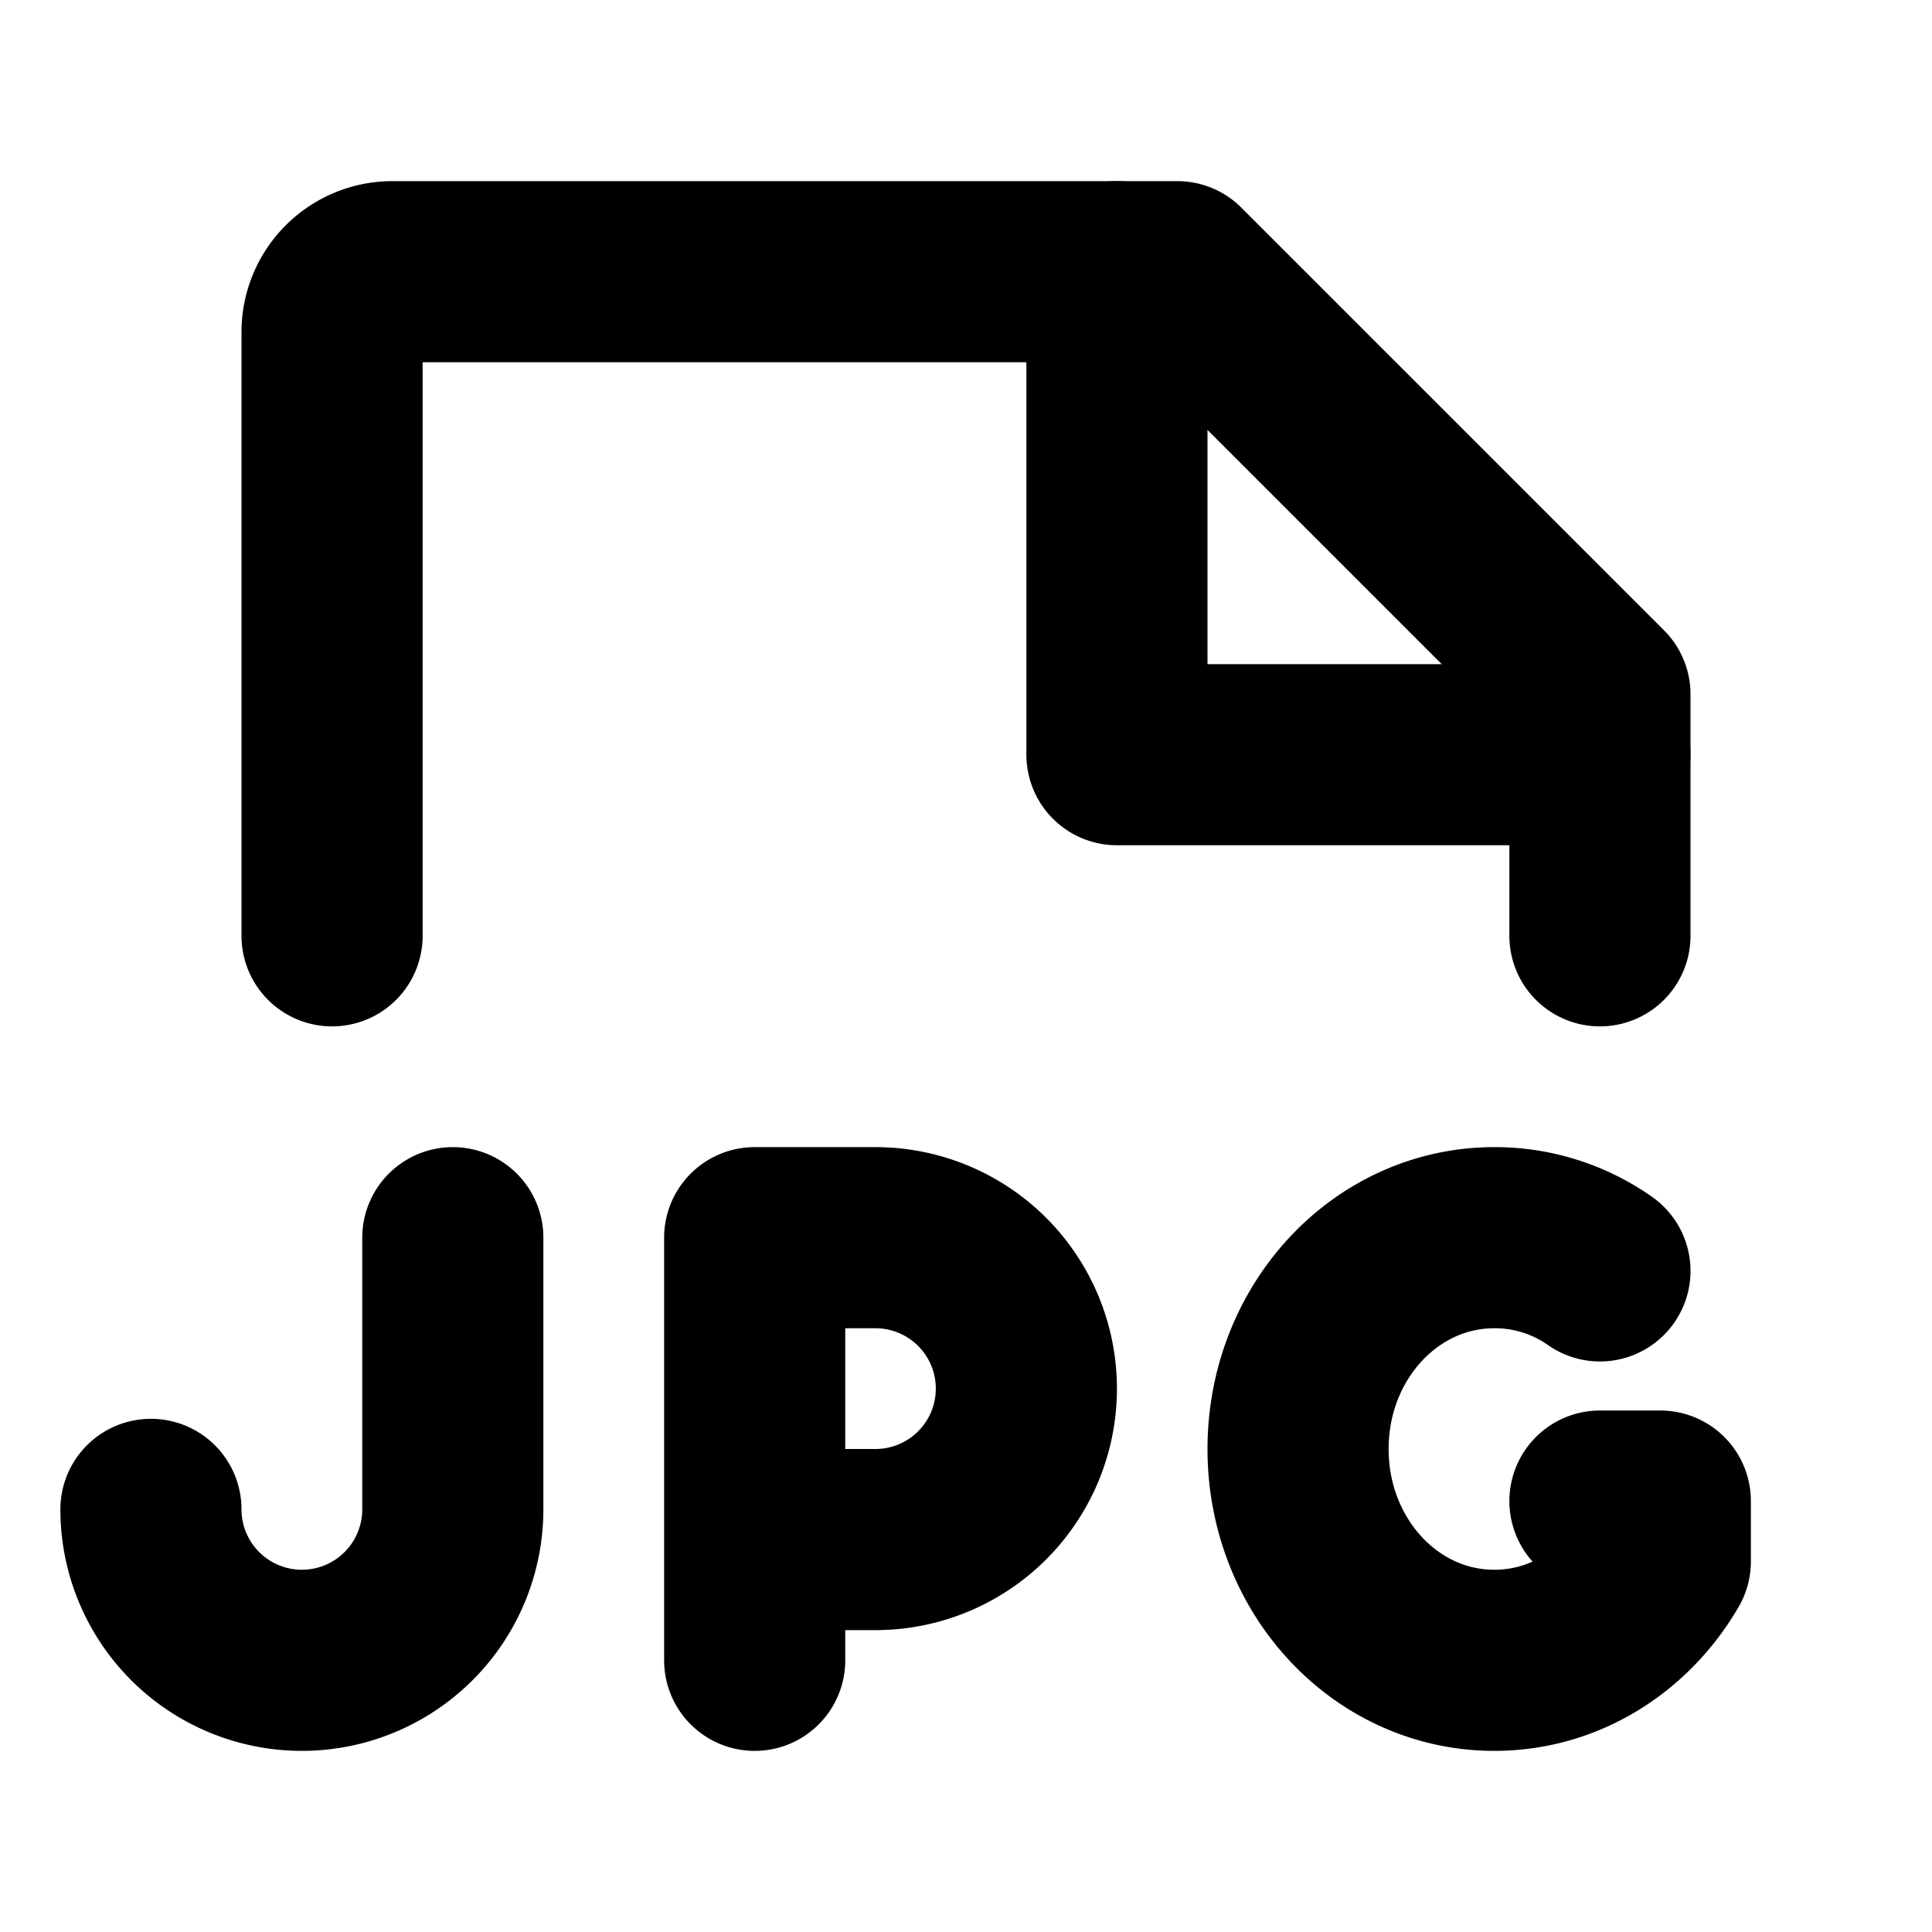
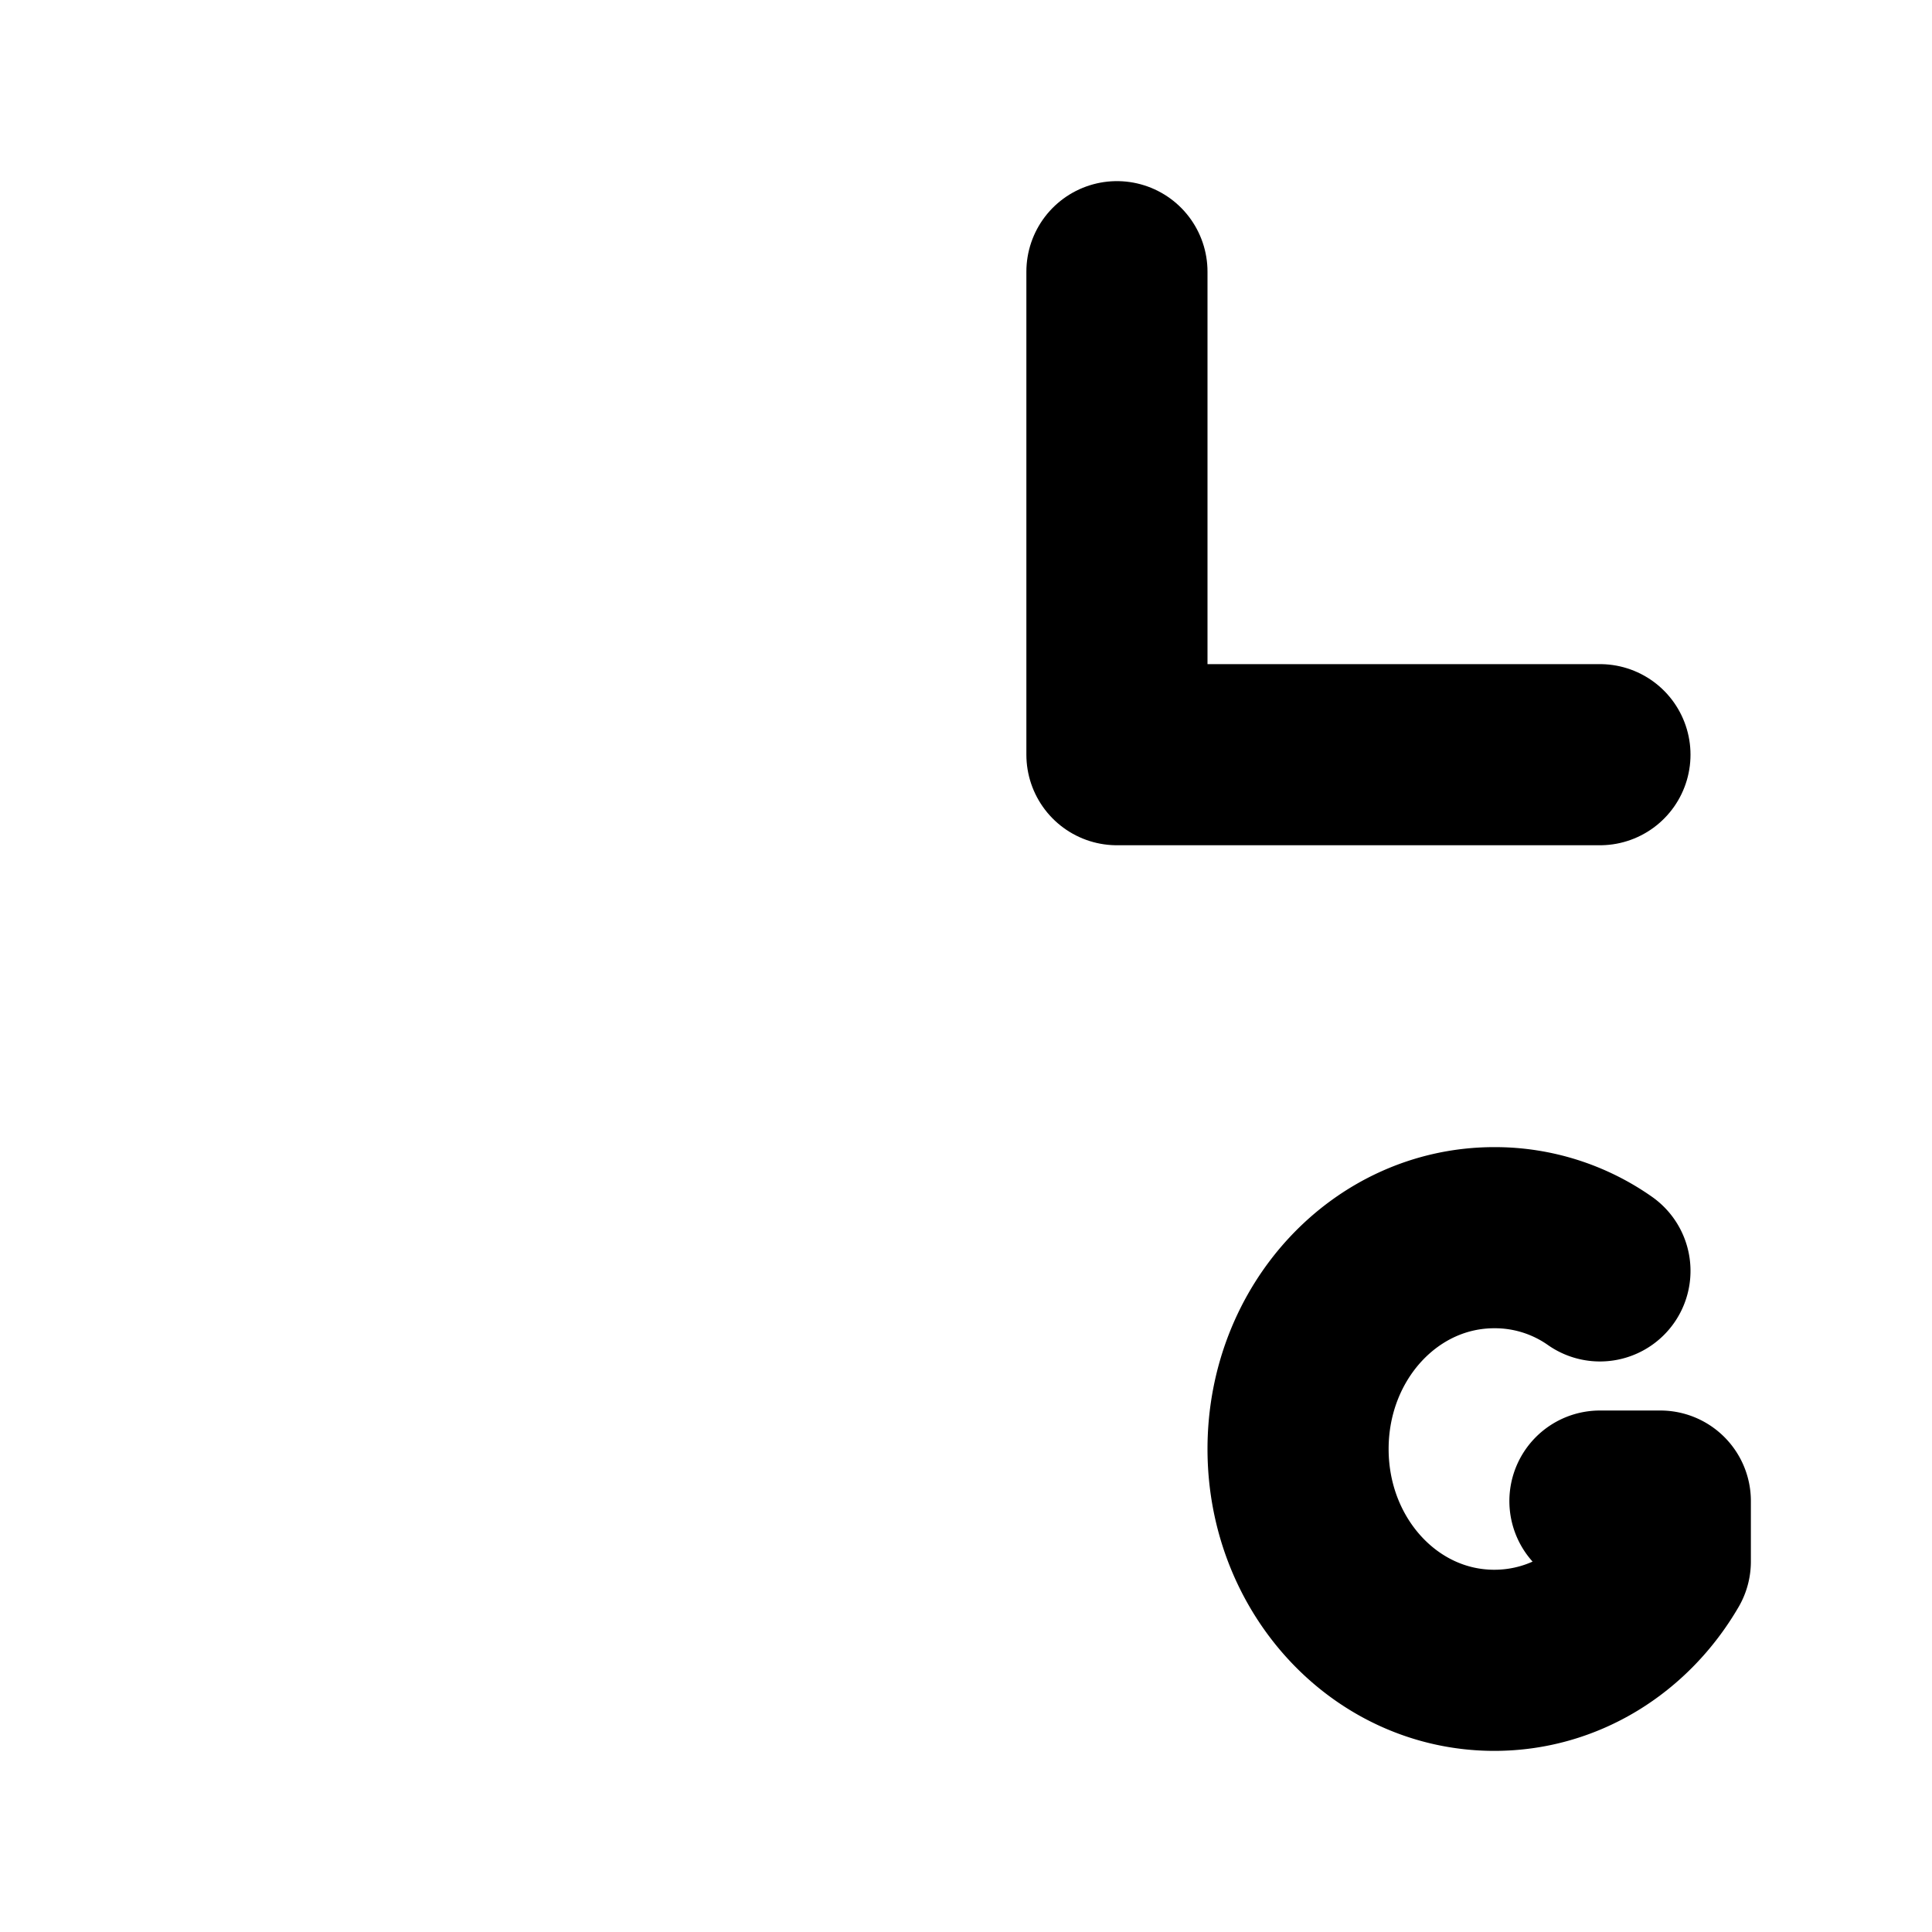
<svg xmlns="http://www.w3.org/2000/svg" viewBox="0 0 256 256">
  <rect width="256" height="256" fill="none" />
  <polyline points="148 36 148 100 212 100" fill="none" stroke="#000" stroke-linecap="round" stroke-linejoin="round" stroke-width="24" />
-   <path d="M44,124V44a8,8,0,0,1,8-8H156l56,56v32" fill="none" stroke="#000" stroke-linecap="round" stroke-linejoin="round" stroke-width="24" />
-   <path d="M100,204h16a20,20,0,0,0,0-40H100v56" fill="none" stroke="#000" stroke-linecap="round" stroke-linejoin="round" stroke-width="24" />
-   <path d="M60,164v36a20,20,0,0,1-40,0" fill="none" stroke="#000" stroke-linecap="round" stroke-linejoin="round" stroke-width="24" />
  <path d="M212,198.9h8v8c-4.6,7.9-12.7,13.1-22,13.1-14.4,0-26-12.5-26-28s11.6-28,26-28a24.2,24.2,0,0,1,14,4.4" fill="none" stroke="#000" stroke-linecap="round" stroke-linejoin="round" stroke-width="24" />
</svg>